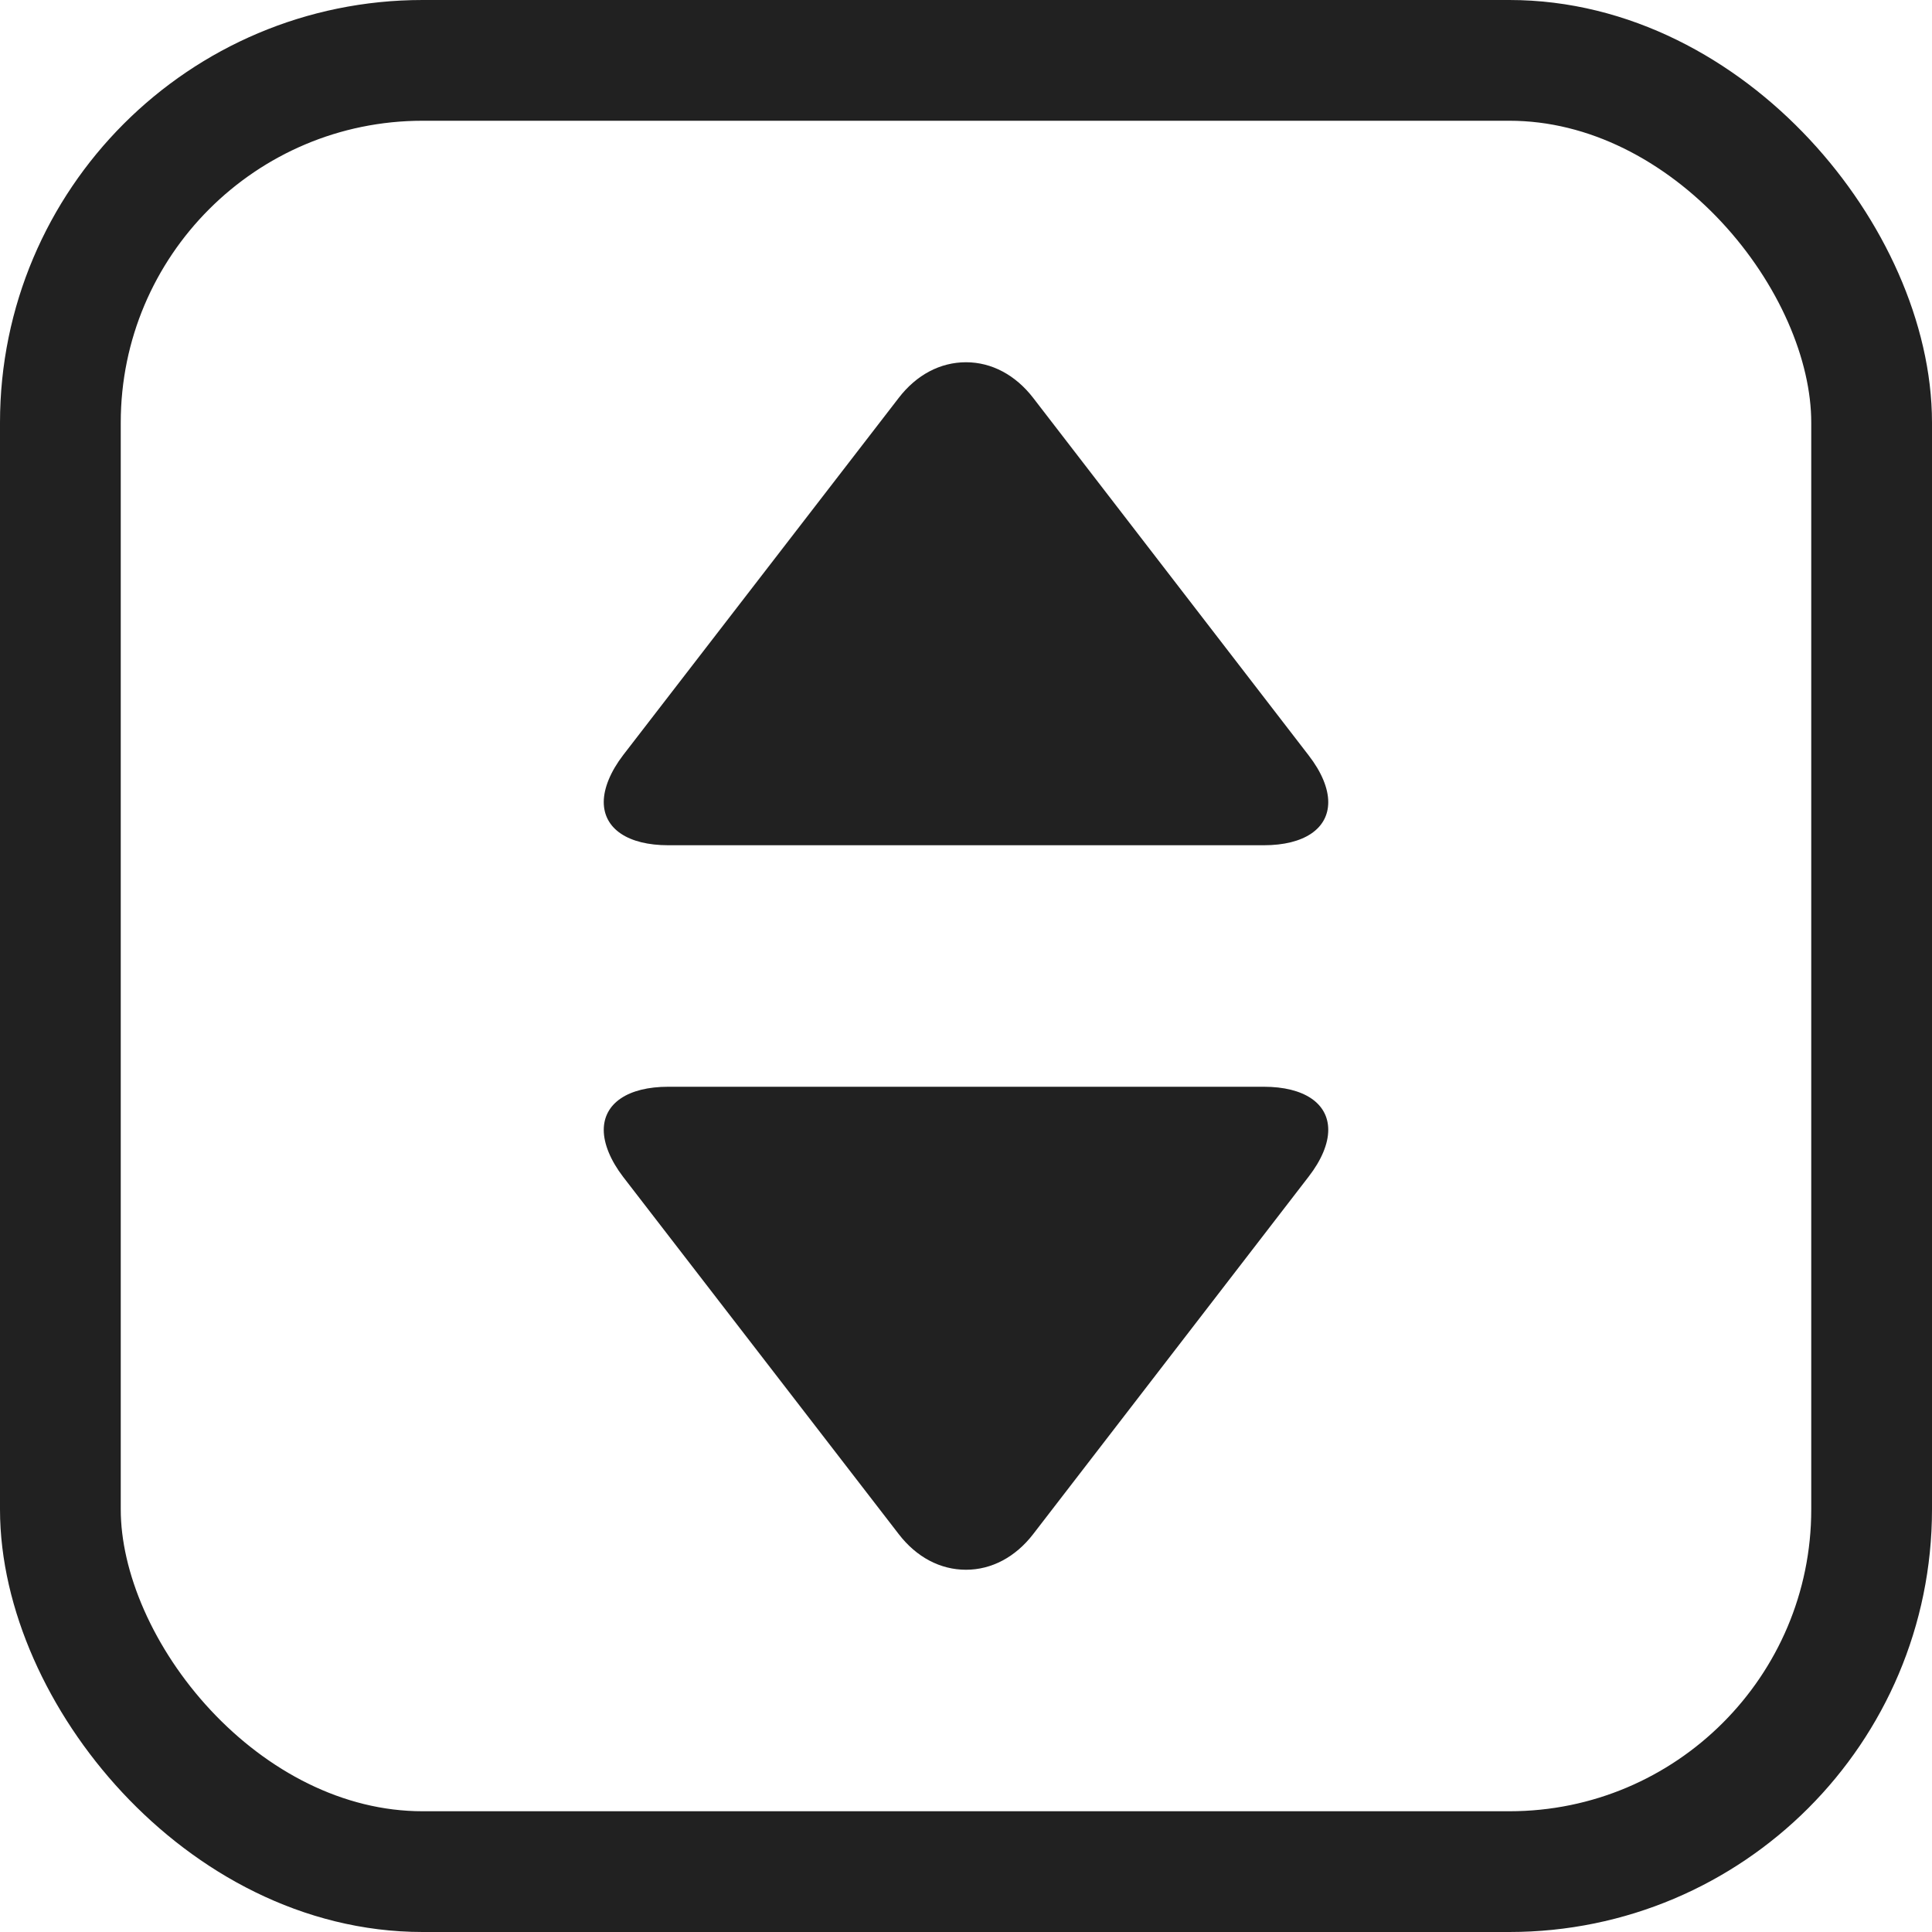
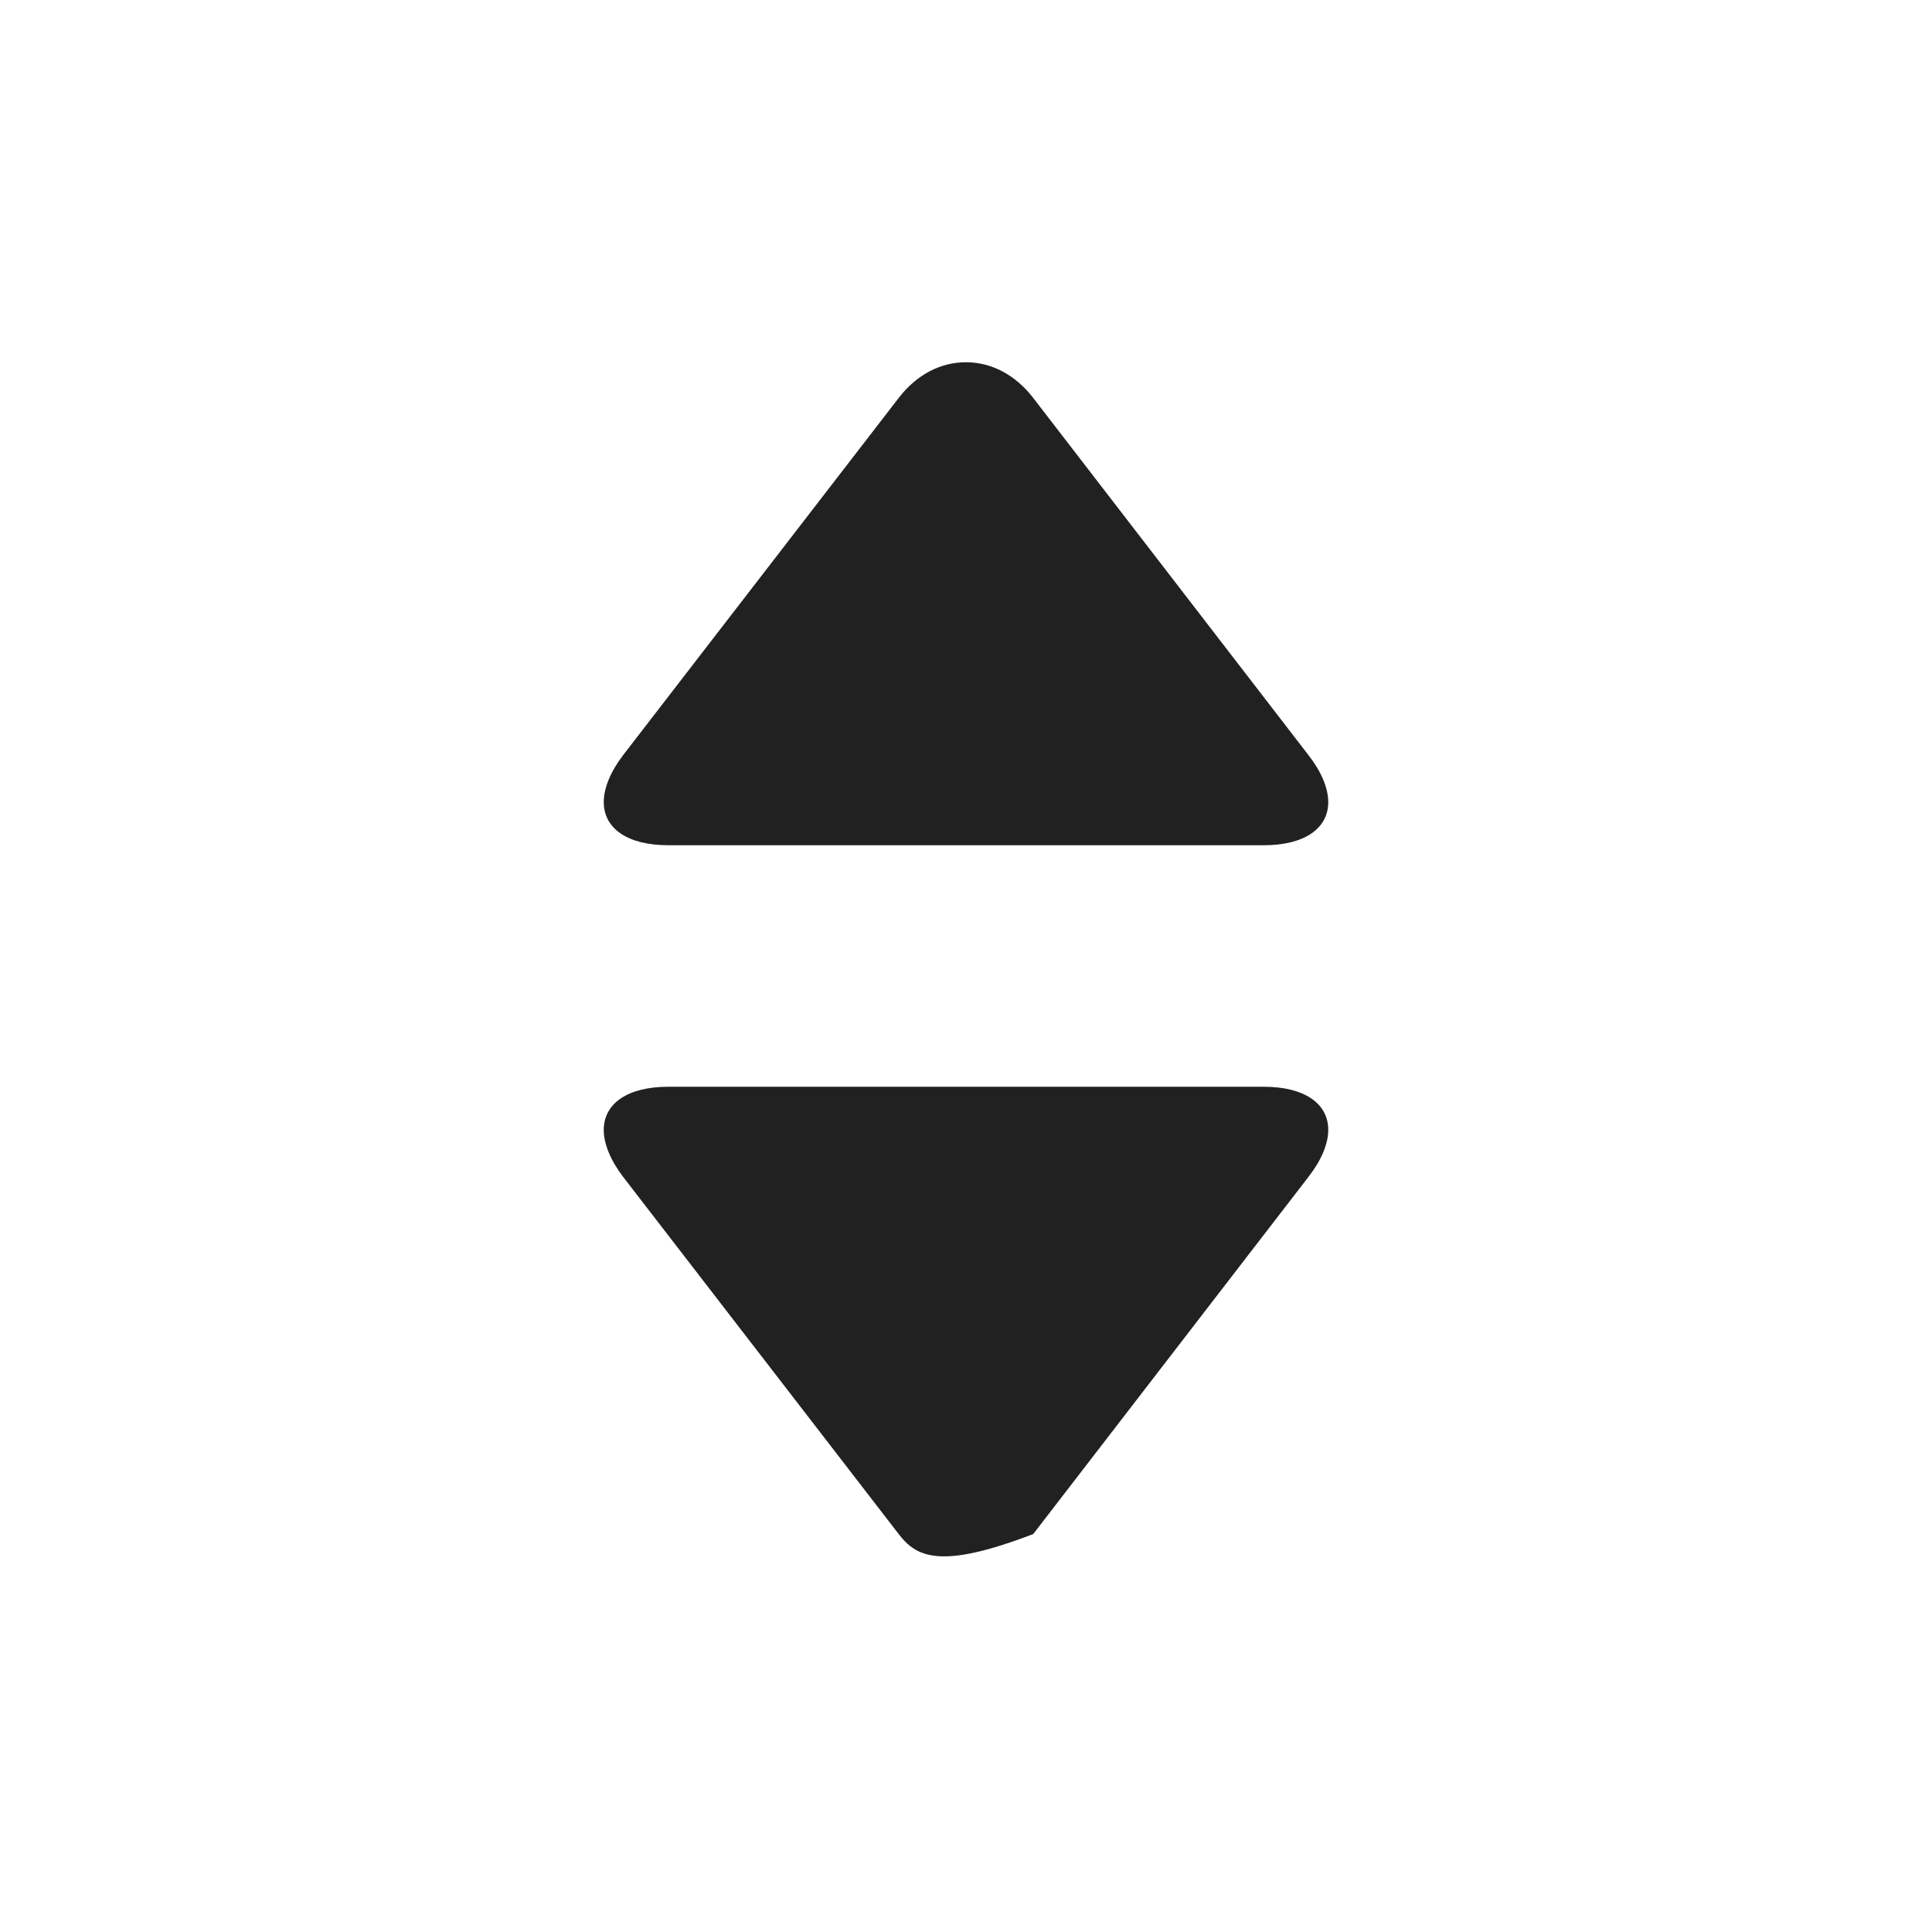
<svg xmlns="http://www.w3.org/2000/svg" width="16px" height="16px" viewBox="0 0 16 16" version="1.1">
  <title>60C56EA3-4DF9-4858-9EBF-F6E840611FAD</title>
  <desc>Created with sketchtool.</desc>
  <g id="Page-1" stroke="none" stroke-width="1" fill="none" fill-rule="evenodd">
    <g id="003-BCM-Desktop-Category-EN-revise-3-1" transform="translate(-163, -632)">
      <g id="Display-filter-Copy" transform="translate(163, 609)">
        <g id="icon-sortby-16x16" transform="translate(0, 23)">
-           <rect id="sortby-icon-16x16" stroke="#212121" x="0.5" y="0.5" width="15" height="15" rx="3" />
-           <path d="M10.466,9 C10.8,9 11,9.137 11,9.357 C11,9.472 10.944,9.607 10.838,9.744 L8.557,12.704 C8.41,12.895 8.212,13 8,13 C7.787,13 7.59,12.896 7.443,12.705 L5.161,9.747 C5.056,9.61 5,9.472 5,9.358 C5,9.137 5.2,9 5.535,9 L10.466,9 Z M8,3 C8.212,3 8.41,3.105 8.557,3.296 L8.557,3.296 L10.838,6.256 C10.944,6.393 11,6.528 11,6.643 C11,6.863 10.8,7 10.466,7 L10.466,7 L5.535,7 C5.2,7 5,6.863 5,6.642 C5,6.528 5.056,6.39 5.161,6.253 L5.161,6.253 L7.443,3.295 C7.59,3.104 7.787,3 8,3 Z" id="Combined-Shape" fill="#212121" fill-rule="nonzero" />
+           <path d="M10.466,9 C10.8,9 11,9.137 11,9.357 C11,9.472 10.944,9.607 10.838,9.744 L8.557,12.704 C7.787,13 7.59,12.896 7.443,12.705 L5.161,9.747 C5.056,9.61 5,9.472 5,9.358 C5,9.137 5.2,9 5.535,9 L10.466,9 Z M8,3 C8.212,3 8.41,3.105 8.557,3.296 L8.557,3.296 L10.838,6.256 C10.944,6.393 11,6.528 11,6.643 C11,6.863 10.8,7 10.466,7 L10.466,7 L5.535,7 C5.2,7 5,6.863 5,6.642 C5,6.528 5.056,6.39 5.161,6.253 L5.161,6.253 L7.443,3.295 C7.59,3.104 7.787,3 8,3 Z" id="Combined-Shape" fill="#212121" fill-rule="nonzero" />
        </g>
      </g>
    </g>
  </g>
</svg>